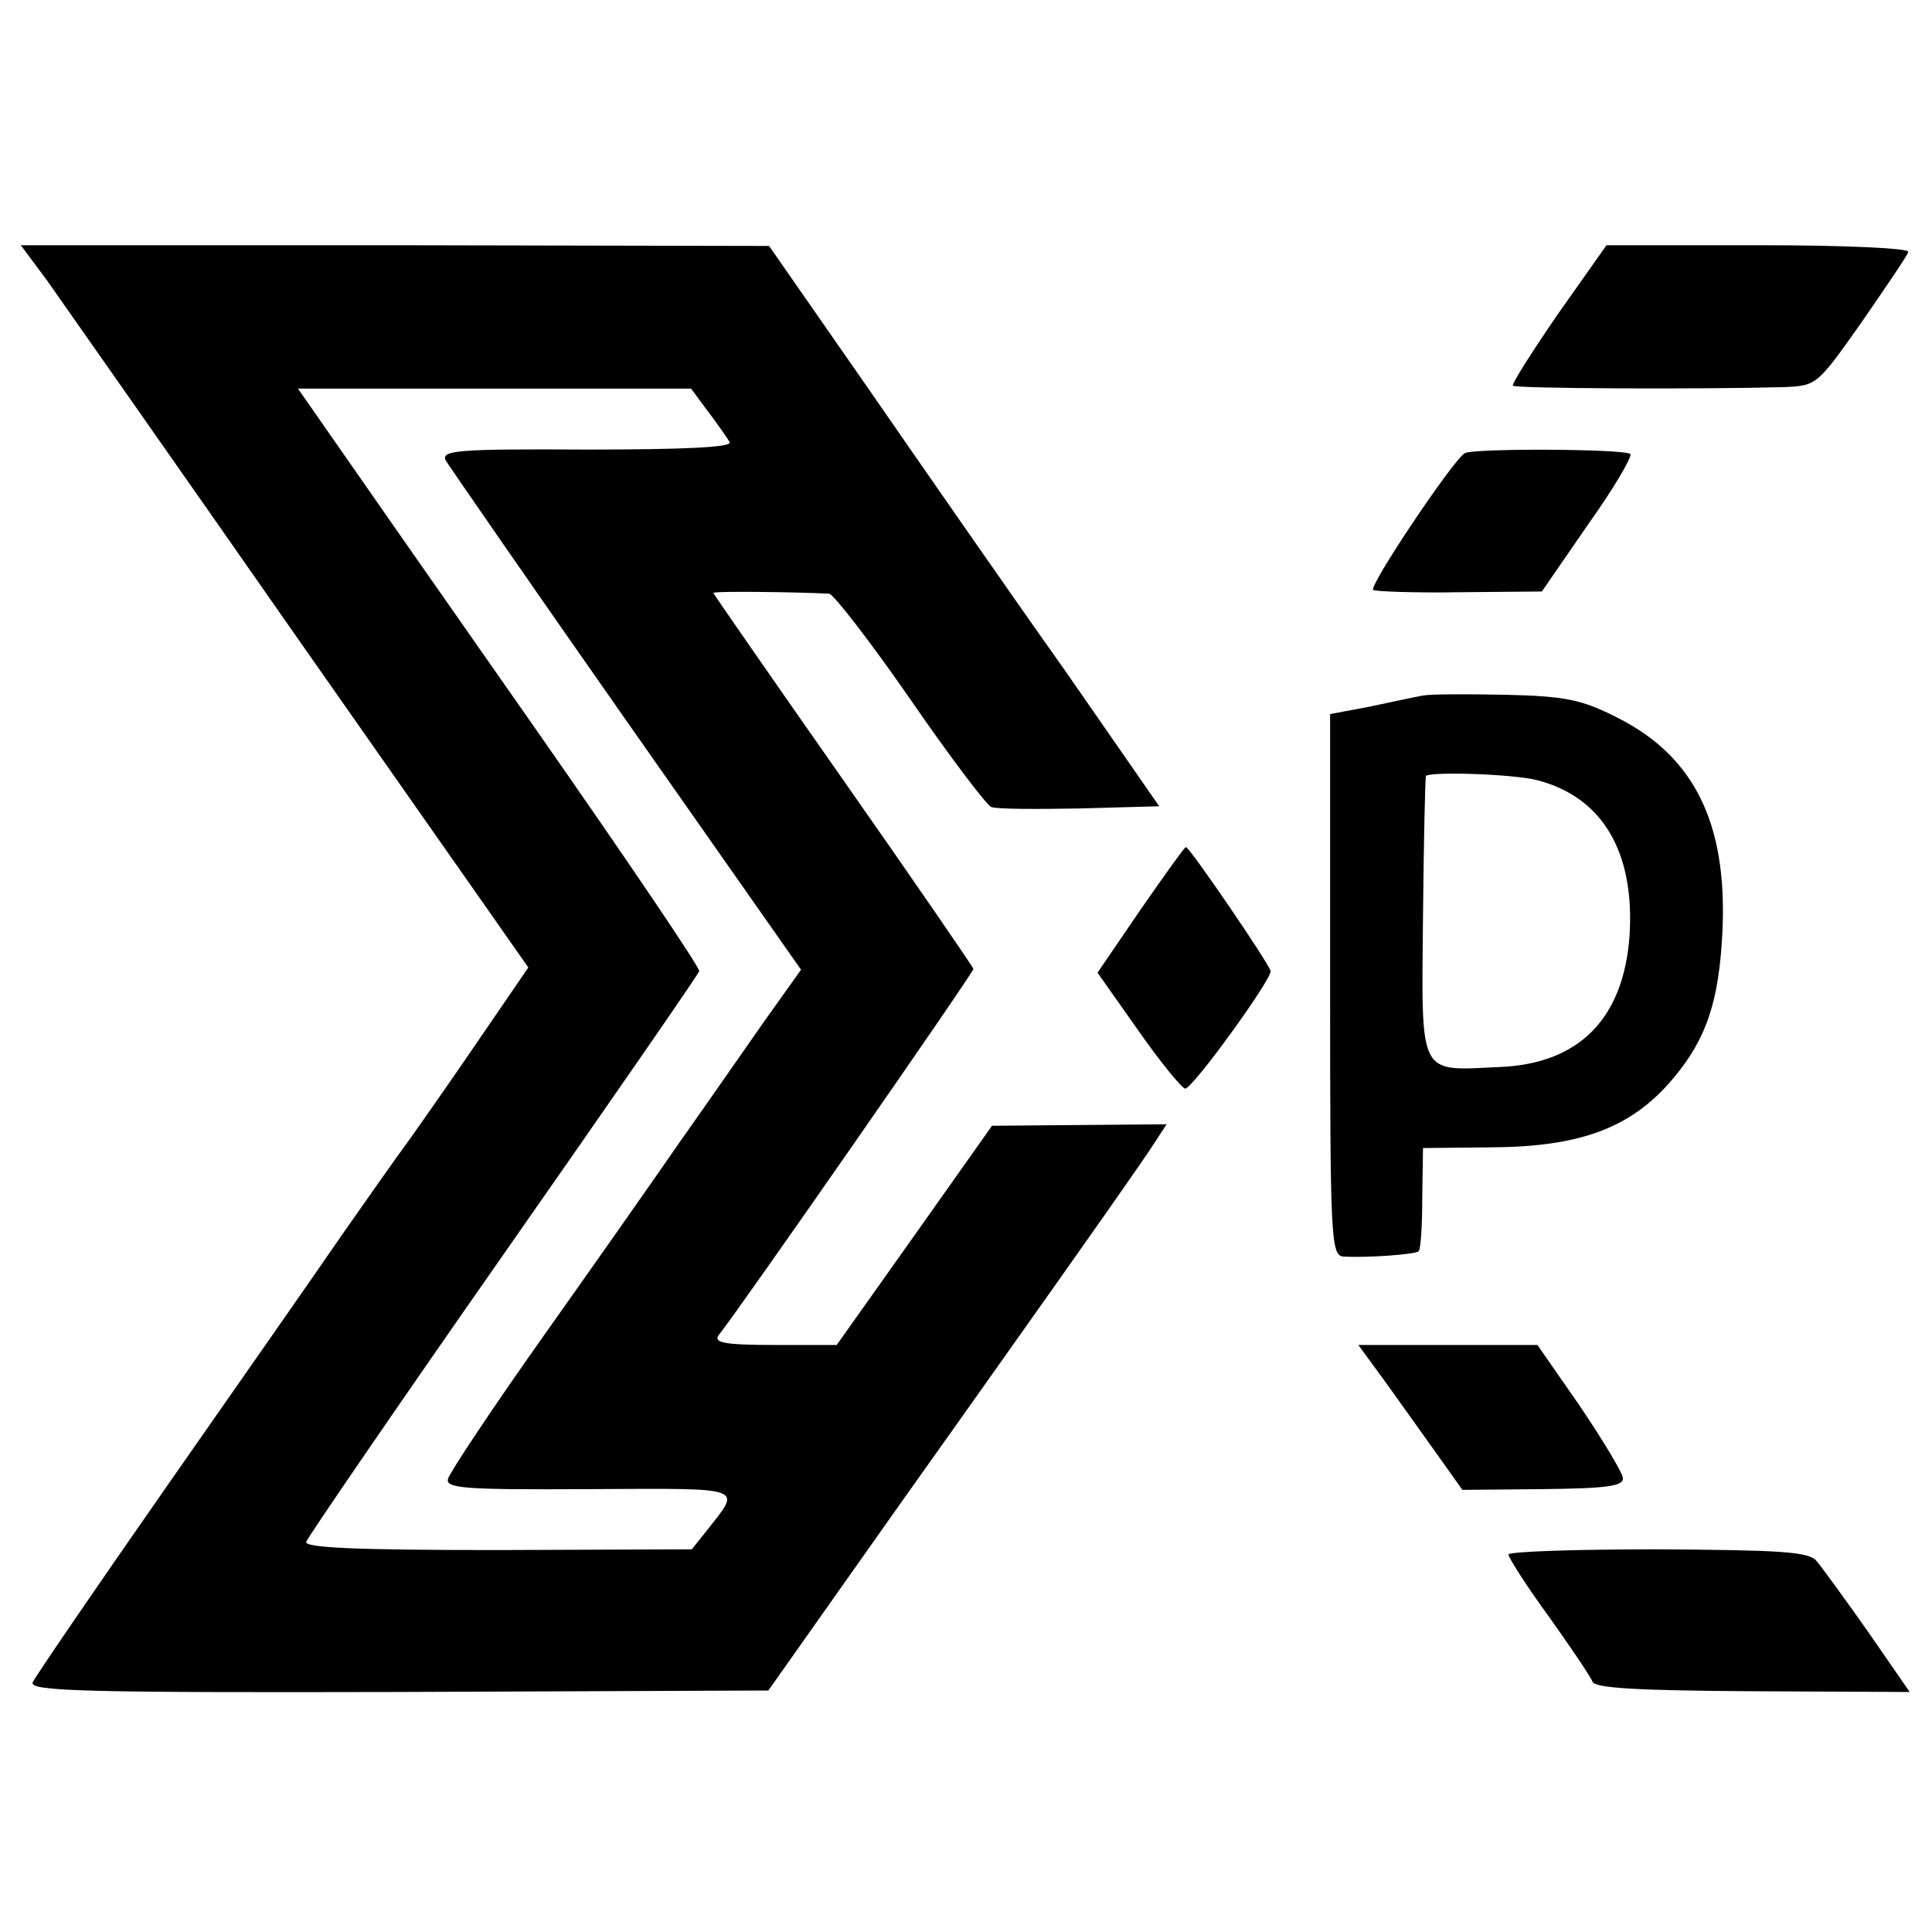
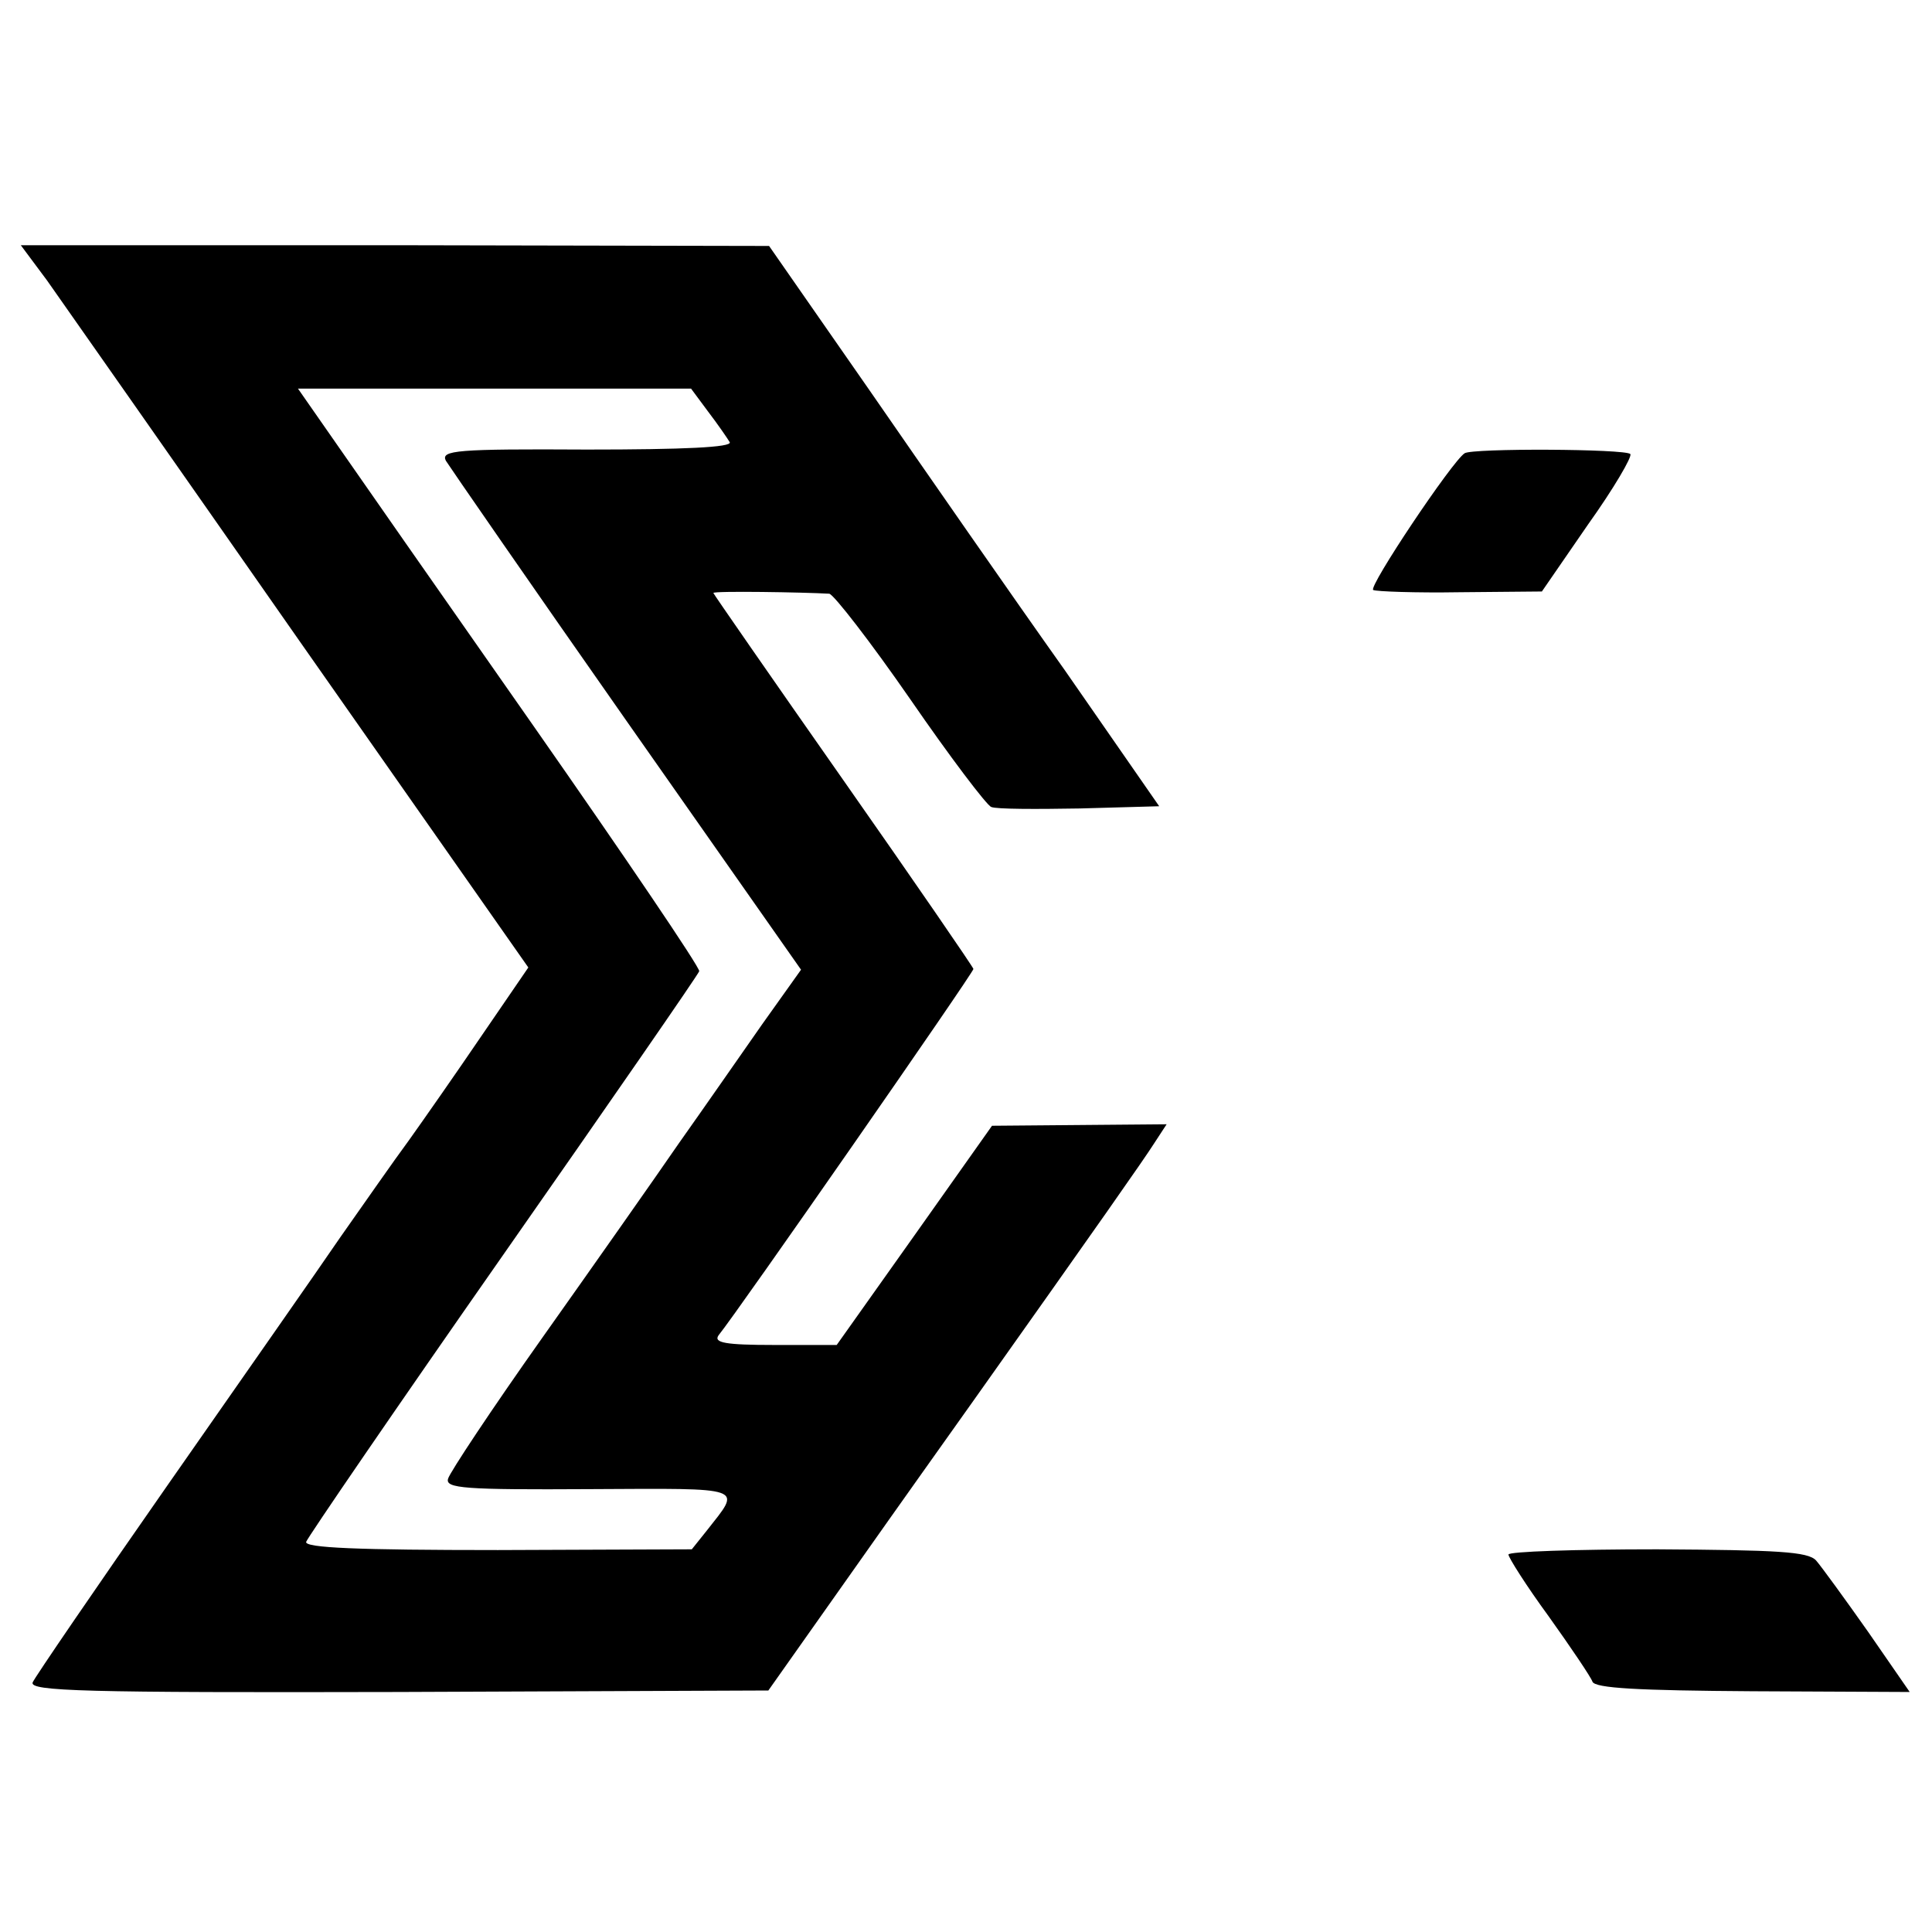
<svg xmlns="http://www.w3.org/2000/svg" version="1.0" width="260pt" height="260pt" viewBox="0 0 260 260" preserveAspectRatio="xMidYMid meet">
  <g transform="translate(0,260) scale(0.1,-0.1)" fill="#000000" stroke="none">
    <path d="M63 2223 c19 -27 172 -245 341 -487 l307 -438 -63 -92 c-34 -50 -78 -113 -98 -141 -20 -27 -61 -86 -92 -130 -30 -44 -135 -194 -232 -333 -97 -139 -179 -259 -182 -266 -5 -12 69 -14 492 -13 l498 2 113 160 c62 88 136 192 163 230 168 237 229 324 243 346 l17 26 -117 -1 -118 -1 -104 -147 -105 -148 -84 0 c-66 0 -82 3 -75 13 26 32 343 488 343 493 0 2 -79 117 -175 254 -96 137 -175 251 -175 252 0 3 122 1 156 -1 6 -1 55 -64 109 -142 53 -77 103 -143 109 -145 7 -3 60 -3 119 -2 l107 3 -127 183 c-71 100 -189 270 -263 377 l-135 194 -503 1 -504 0 35 -47z m890 -177 c13 -17 26 -36 29 -41 4 -7 -62 -10 -192 -10 -176 1 -197 -1 -190 -15 5 -8 114 -166 243 -350 l235 -335 -52 -73 c-28 -40 -78 -112 -112 -160 -33 -48 -116 -166 -184 -262 -68 -96 -125 -182 -127 -190 -4 -13 22 -15 191 -14 213 1 204 4 157 -56 l-20 -25 -261 -1 c-189 0 -260 3 -258 11 2 6 121 180 265 386 144 206 263 378 264 382 1 5 -100 154 -223 330 -124 177 -246 352 -271 388 l-46 66 264 0 265 0 23 -31z" />
-     <path d="M2097 2178 c-35 -51 -63 -95 -61 -97 3 -4 252 -5 364 -2 45 2 45 2 105 87 33 48 62 90 63 95 2 5 -86 9 -201 9 l-205 0 -65 -92z" />
    <path d="M1971 1990 c-17 -11 -130 -180 -123 -184 4 -2 57 -4 117 -3 l110 1 62 90 c35 49 60 92 57 95 -7 7 -213 8 -223 1z" />
-     <path d="M1915 1664 c-11 -2 -44 -9 -72 -15 l-53 -10 0 -365 c0 -340 1 -364 18 -365 32 -2 97 3 101 7 3 2 5 35 5 72 l1 67 95 1 c114 1 181 25 235 85 47 53 66 101 72 189 11 155 -33 250 -140 304 -49 25 -71 29 -150 31 -51 1 -101 1 -112 -1z m154 -114 c88 -23 131 -97 124 -209 -8 -112 -68 -173 -176 -177 -109 -5 -104 -15 -102 203 1 103 3 188 4 189 12 6 120 2 150 -6z" />
-     <path d="M1535 1376 l-58 -85 55 -78 c30 -43 59 -78 63 -78 10 0 115 145 115 158 0 7 -109 167 -114 167 -2 0 -29 -38 -61 -84z" />
-     <path d="M1866 738 c21 -29 52 -73 70 -98 l32 -45 109 1 c86 1 108 4 107 15 -1 8 -27 51 -58 97 l-57 82 -121 0 -120 0 38 -52z" />
    <path d="M2030 508 c0 -4 24 -42 54 -83 30 -42 57 -82 59 -88 3 -9 62 -12 215 -13 l212 -1 -56 81 c-31 44 -63 88 -70 96 -11 12 -52 14 -214 15 -110 0 -200 -3 -200 -7z" />
  </g>
</svg>